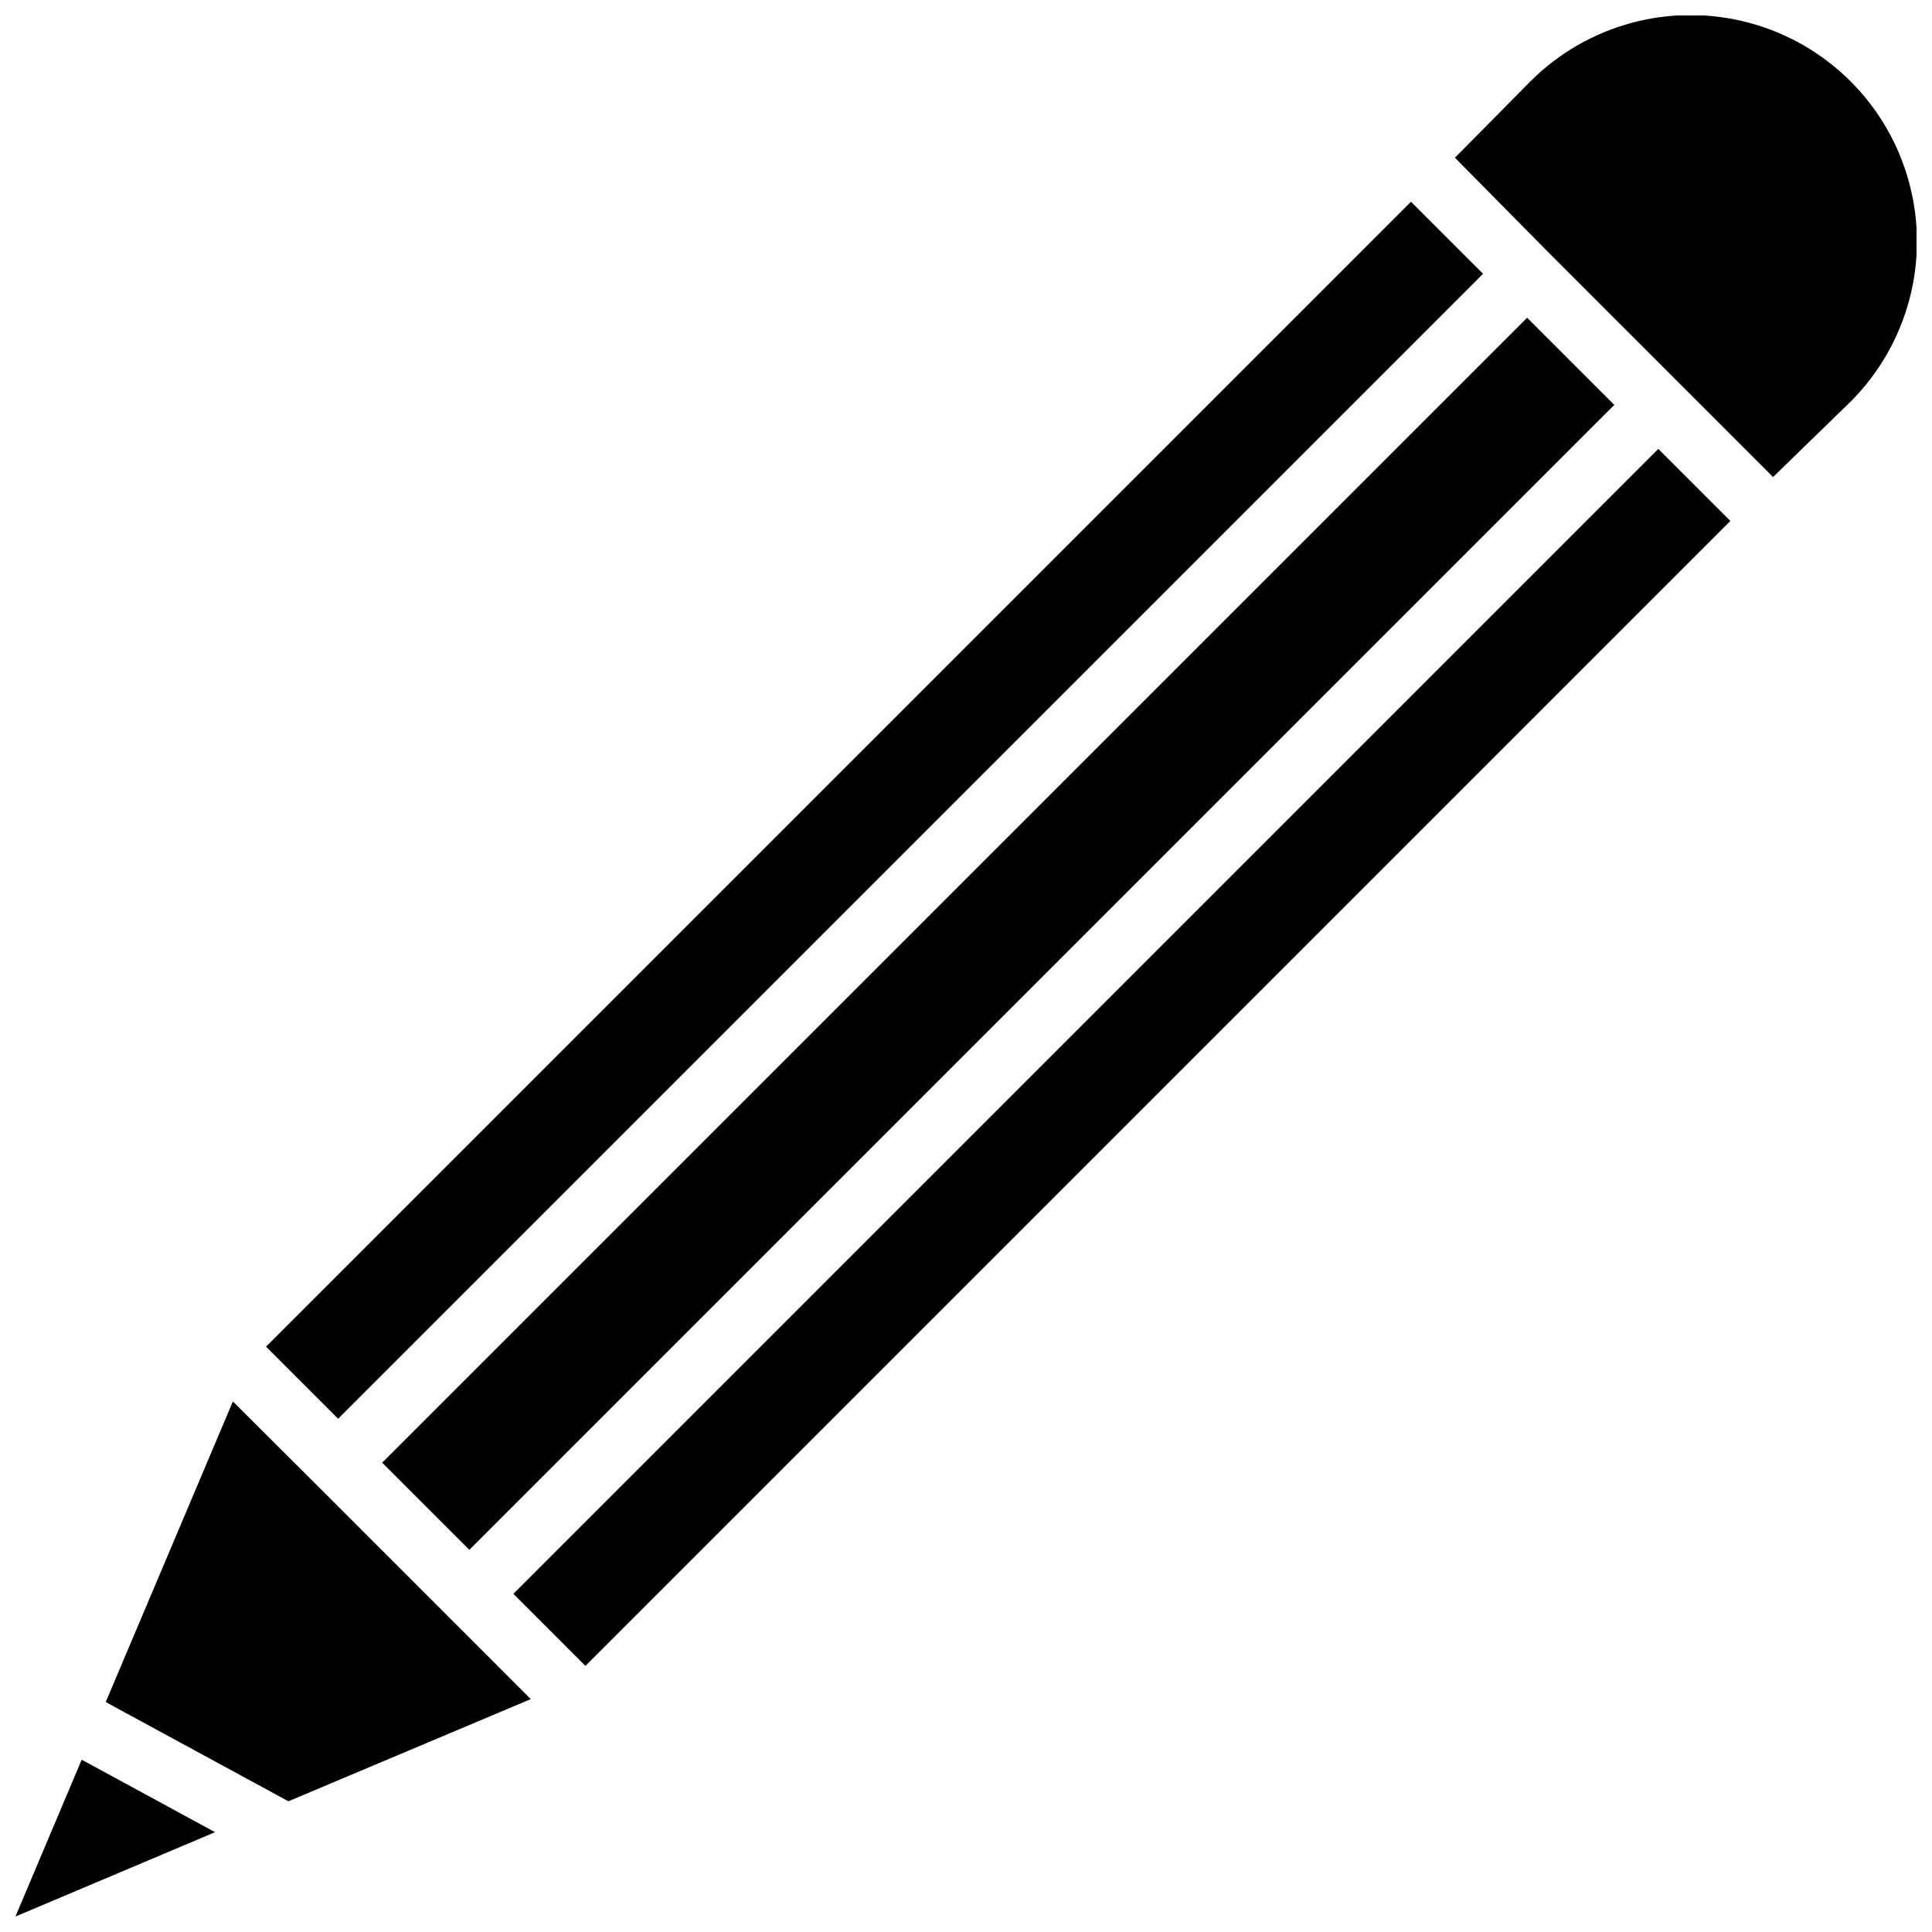
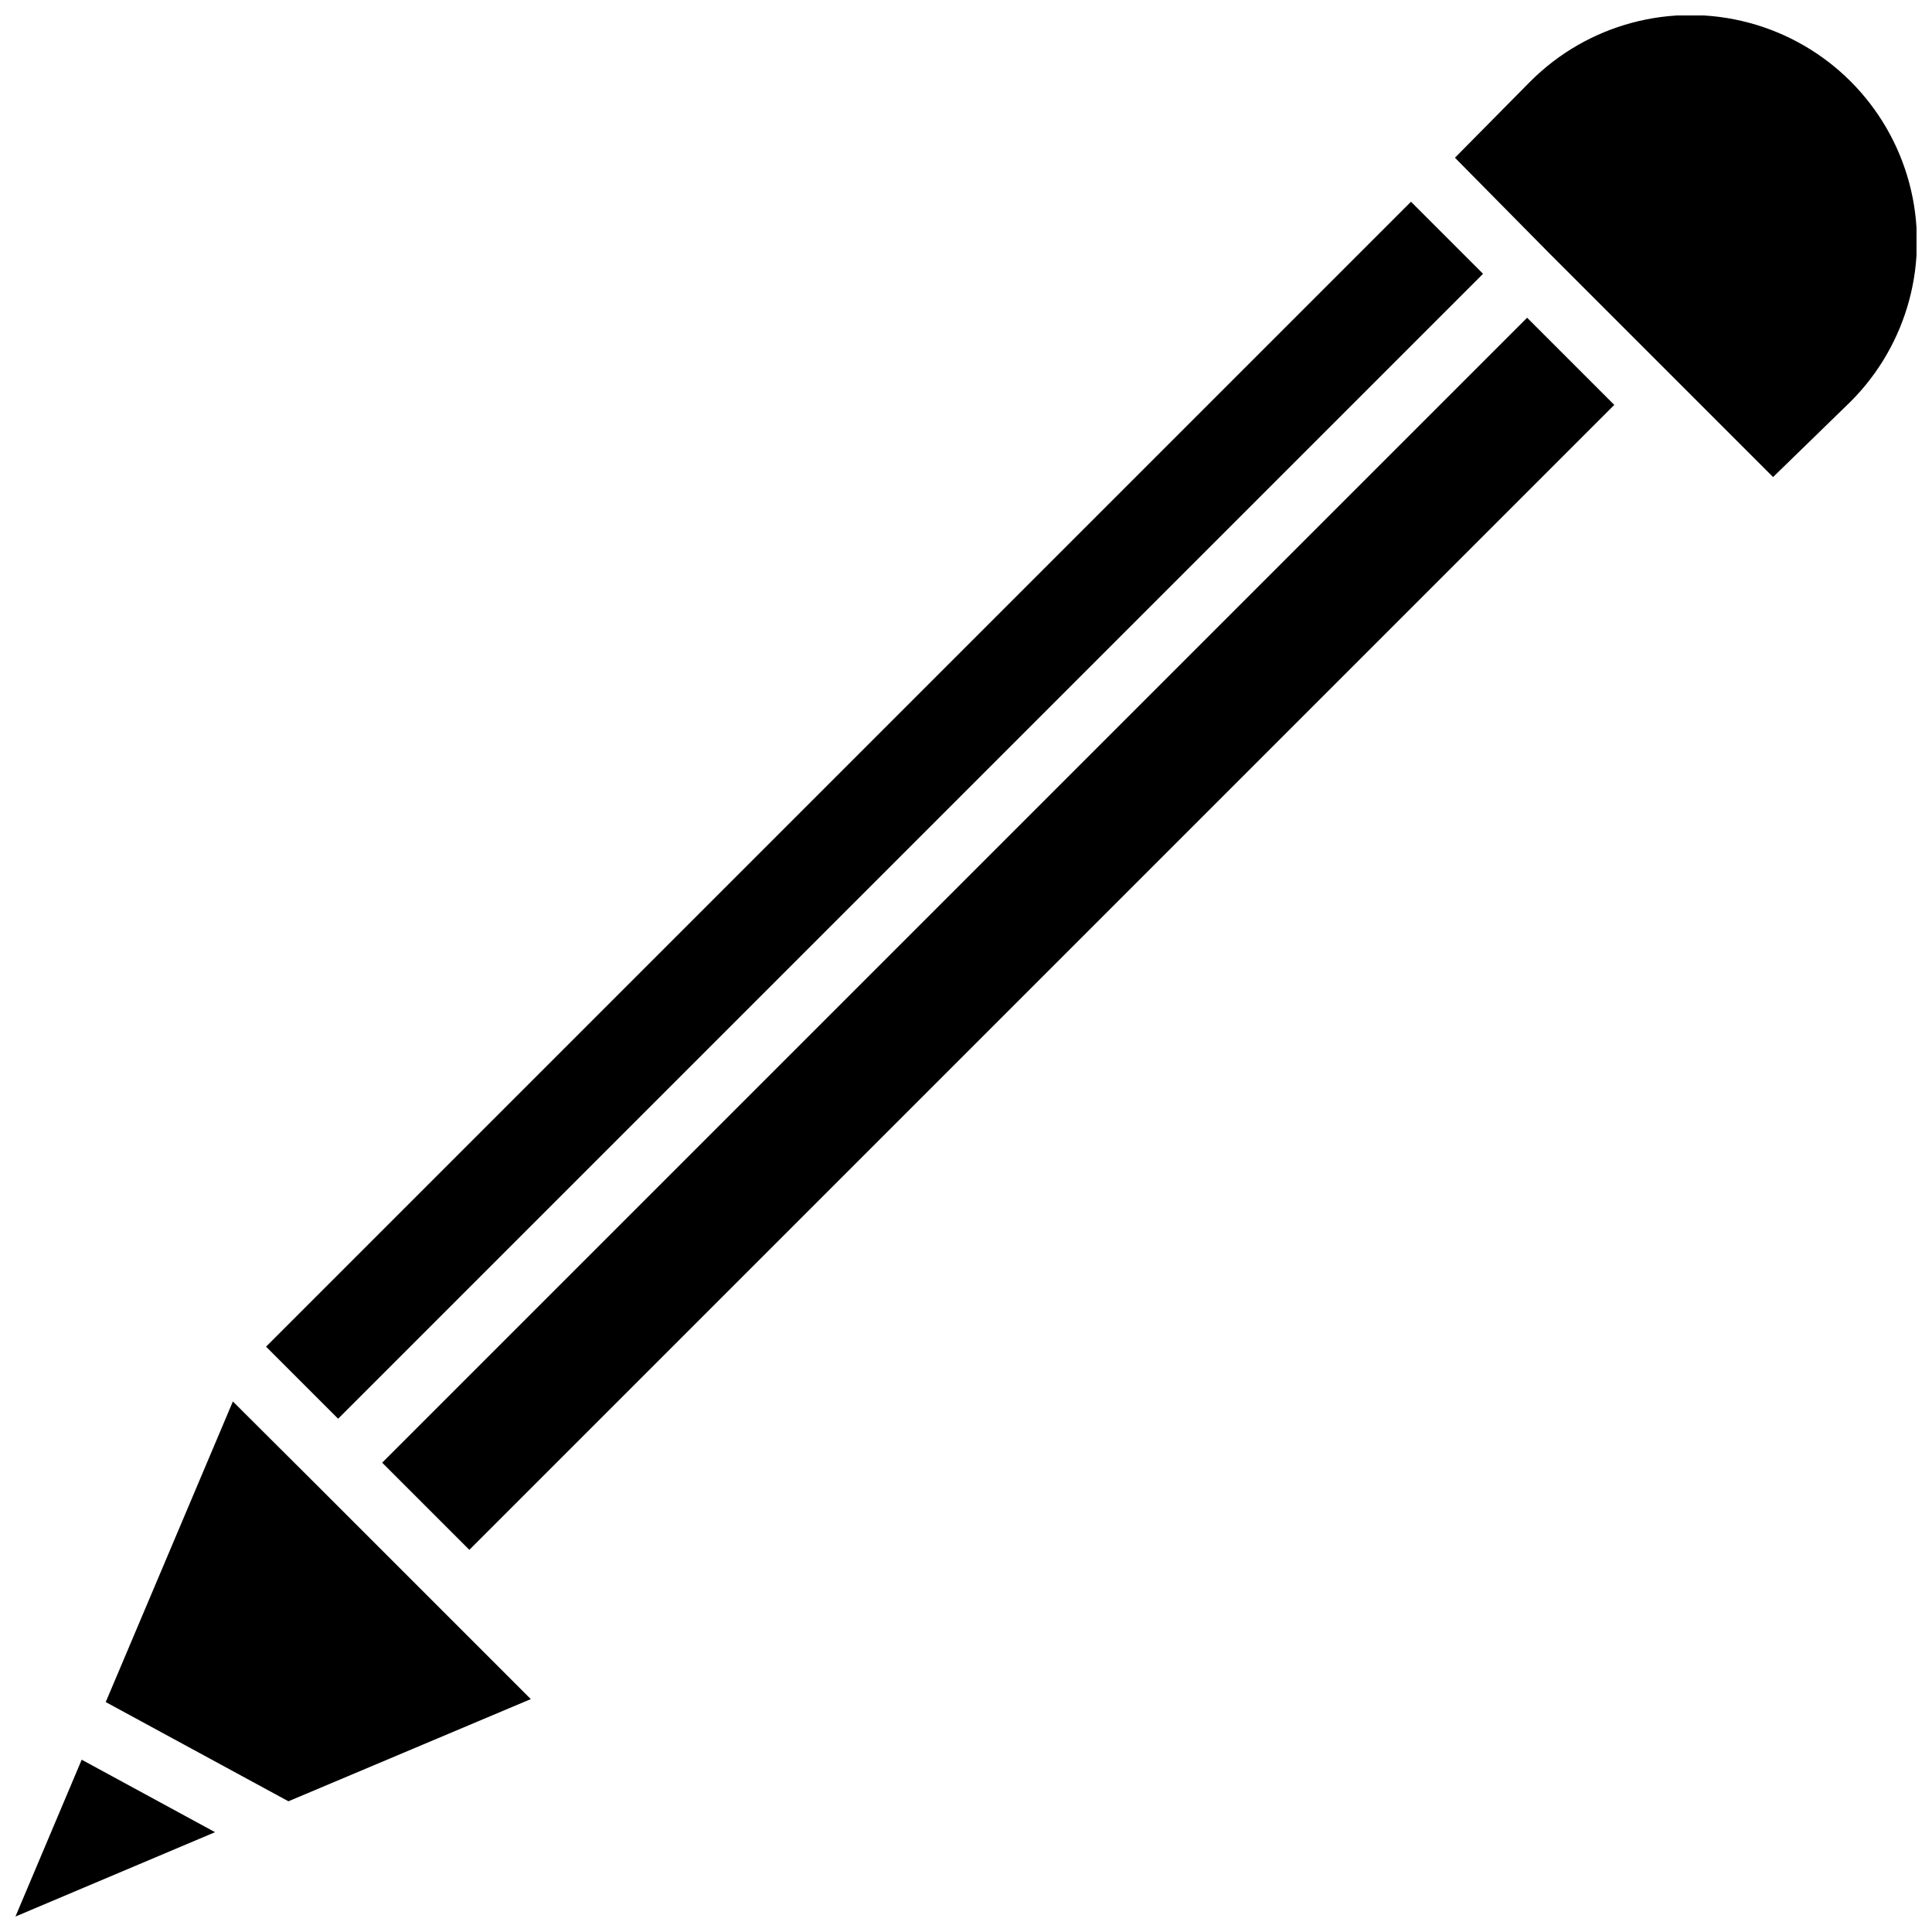
<svg xmlns="http://www.w3.org/2000/svg" width="800px" height="800px" version="1.1" viewBox="144 144 512 512">
  <defs>
    <clipPath id="b">
      <path d="m148.09 610h52.906v41.902h-52.906z" />
    </clipPath>
    <clipPath id="a">
      <path d="m529 148.09h122.9v122.91h-122.9z" />
    </clipPath>
  </defs>
  <path d="m262.55 572.16-34.719-34.715-22.117-22.043-33.695 79.664 48.414 26.293 64.234-27.078z" />
  <path d="m245.28 531.62 303.42-303.42 23.102 23.102-303.42 303.42z" />
  <g clip-path="url(#b)">
    <path d="m165.65 610.34-17.555 41.562 52.898-22.355z" />
  </g>
  <path d="m214.51 500.88 303.42-303.42 19.094 19.094-303.42 303.42z" />
  <g clip-path="url(#a)">
-     <path d="m549.57 165.57-19.996 20.23 24.957 25.27 59.352 59.352 20.547-19.992c15.16-15.16 21.082-37.254 15.531-57.961-5.547-20.707-21.723-36.883-42.43-42.43-20.707-5.547-42.801 0.371-57.961 15.531z" />
+     <path d="m549.57 165.57-19.996 20.23 24.957 25.27 59.352 59.352 20.547-19.992c15.16-15.16 21.082-37.254 15.531-57.961-5.547-20.707-21.723-36.883-42.43-42.43-20.707-5.547-42.801 0.371-57.961 15.531" />
  </g>
-   <path d="m280.05 566.38 303.42-303.42 19.094 19.094-303.42 303.42z" />
</svg>